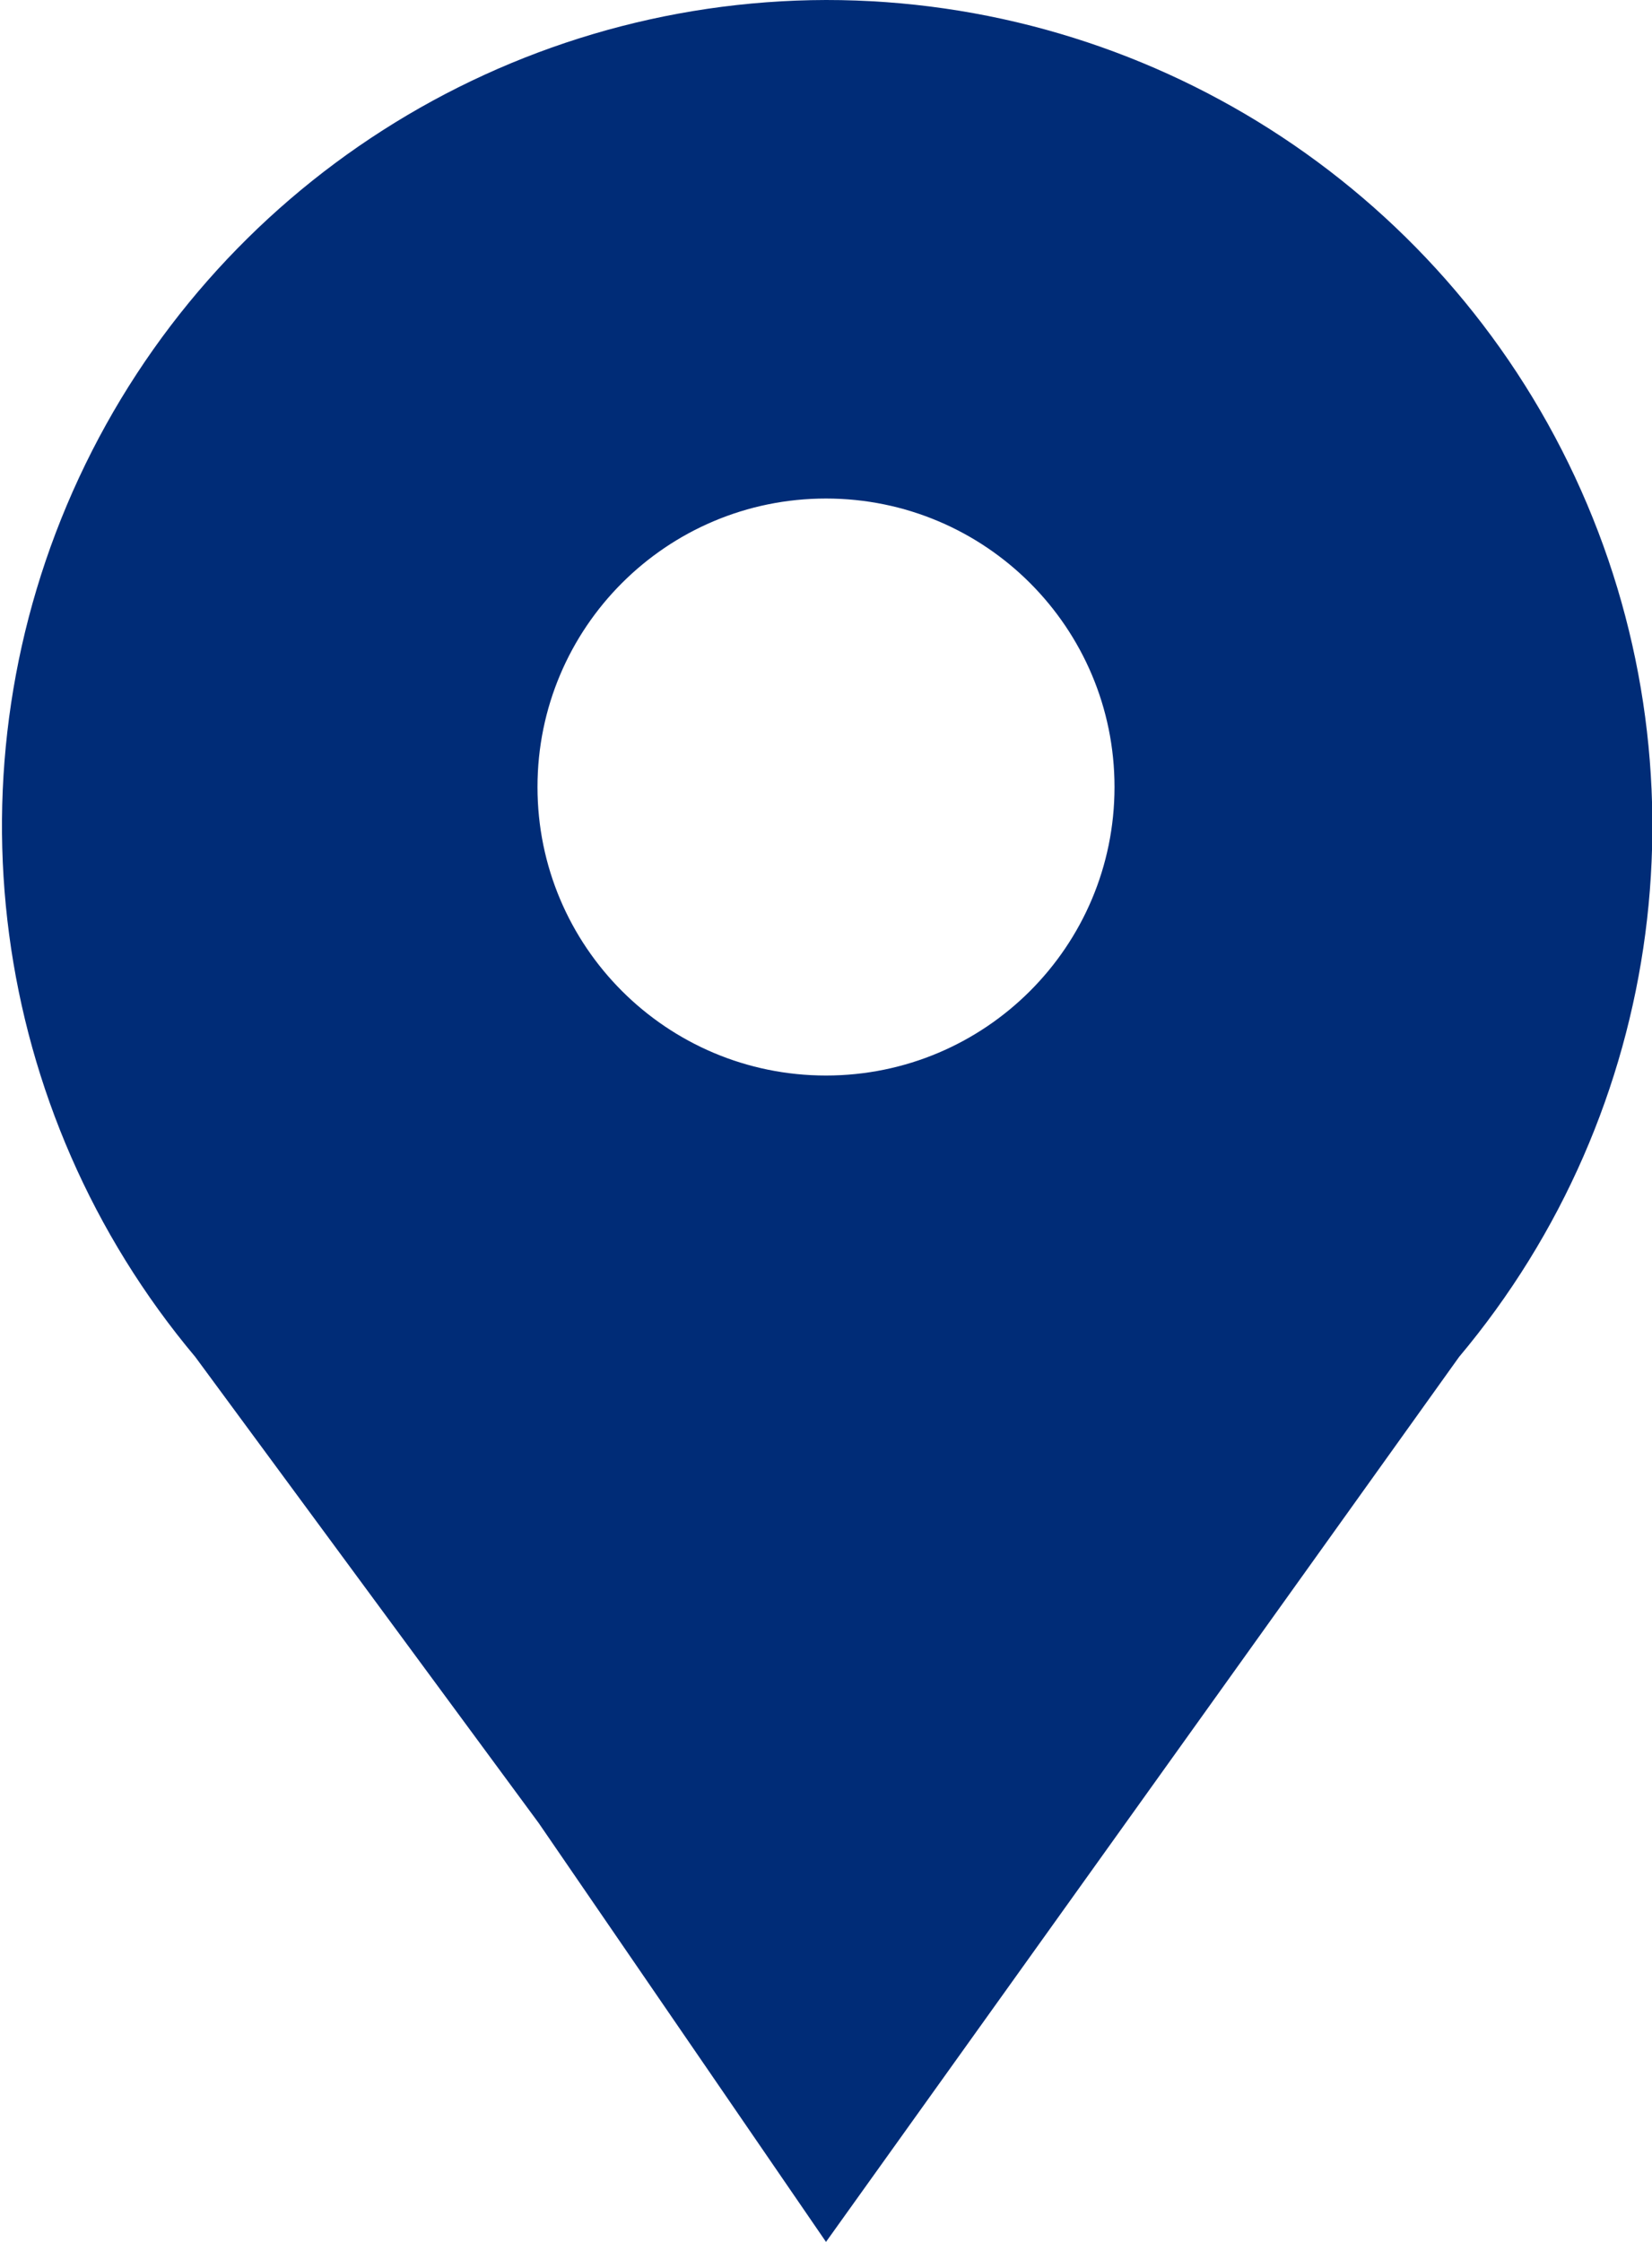
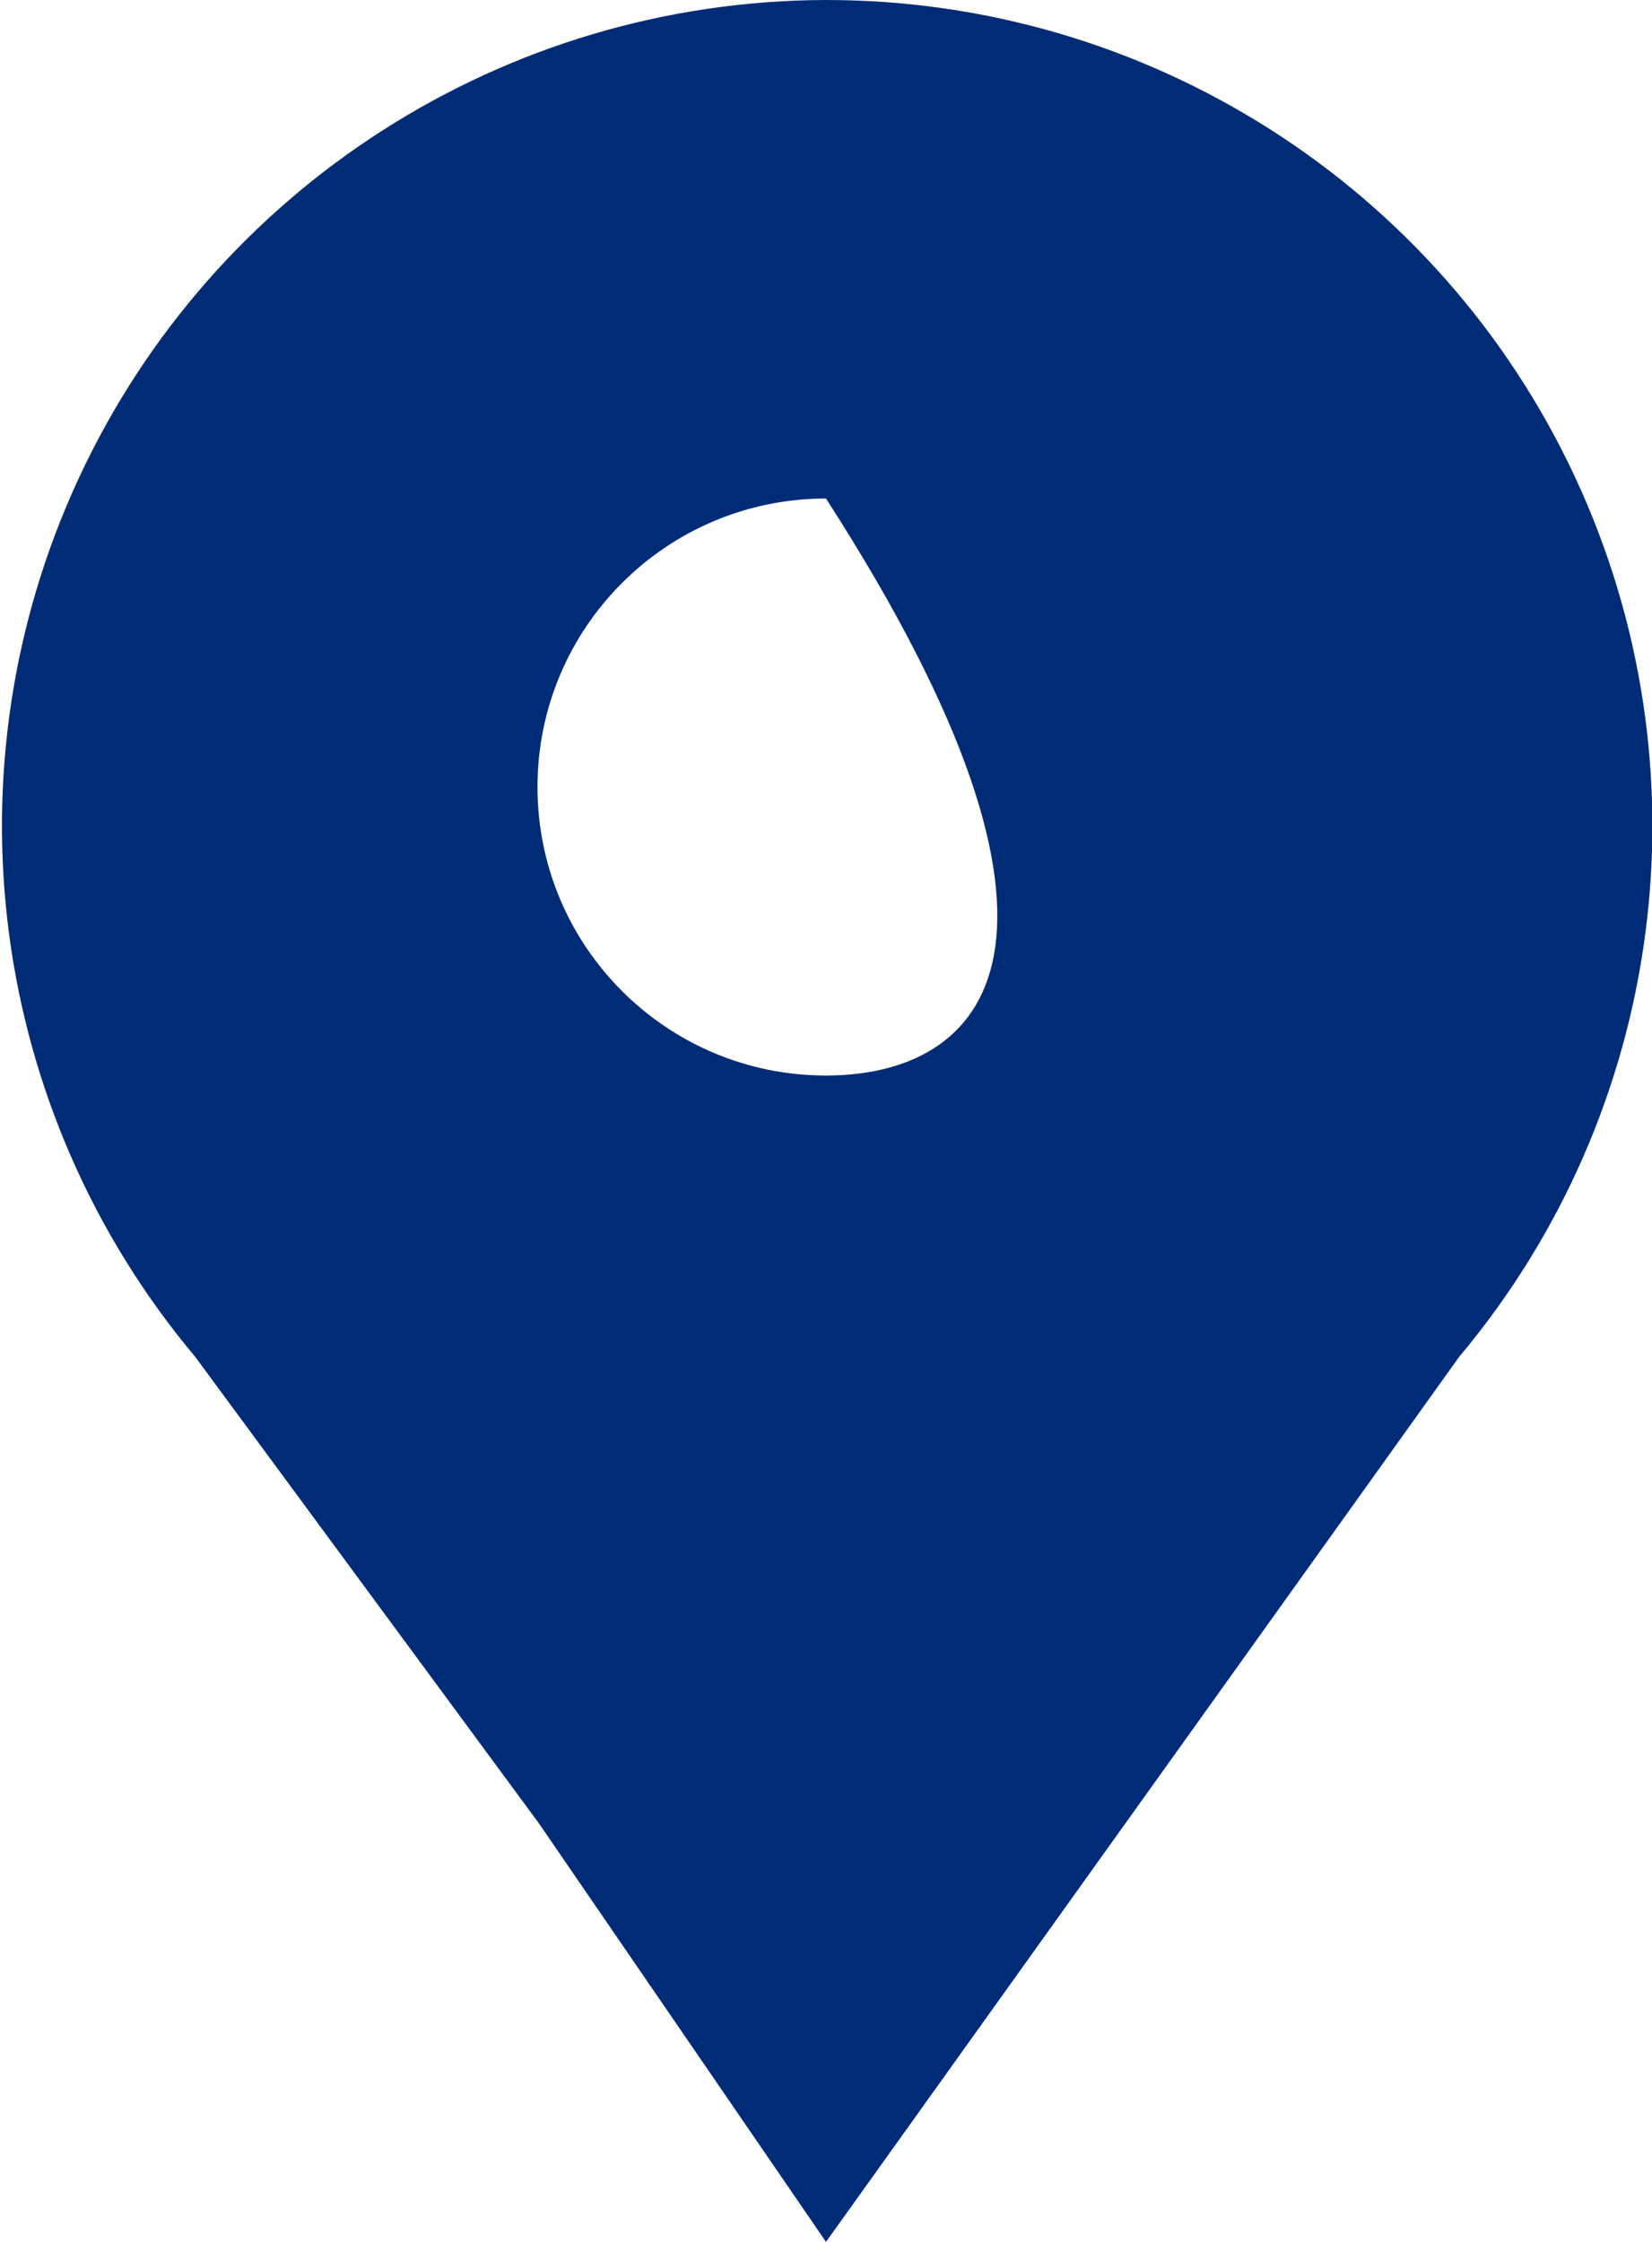
<svg xmlns="http://www.w3.org/2000/svg" width="28" height="38" viewBox="0 0 28 38">
-   <path id="Trac" fill="#002c77" stroke="none" d="M 14 0 C 8.565 0.013 3.629 3.171 1.338 8.099 C -0.953 13.028 -0.184 18.837 3.31 23 L 9.13 30.9 L 14 38 L 24.73 23 C 28.229 18.831 28.994 13.013 26.693 8.081 C 24.393 3.149 19.442 -0.002 14 0 Z M 14 18.23 C 11.299 18.23 9.11 16.041 9.11 13.34 C 9.11 10.639 11.299 8.45 14 8.45 C 16.701 8.45 18.89 10.639 18.89 13.34 C 18.89 16.041 16.701 18.23 14 18.23 Z" />
+   <path id="Trac" fill="#002c77" stroke="none" d="M 14 0 C 8.565 0.013 3.629 3.171 1.338 8.099 C -0.953 13.028 -0.184 18.837 3.31 23 L 9.13 30.9 L 14 38 L 24.73 23 C 28.229 18.831 28.994 13.013 26.693 8.081 C 24.393 3.149 19.442 -0.002 14 0 Z M 14 18.23 C 11.299 18.23 9.11 16.041 9.11 13.34 C 9.11 10.639 11.299 8.45 14 8.45 C 18.89 16.041 16.701 18.23 14 18.23 Z" />
</svg>